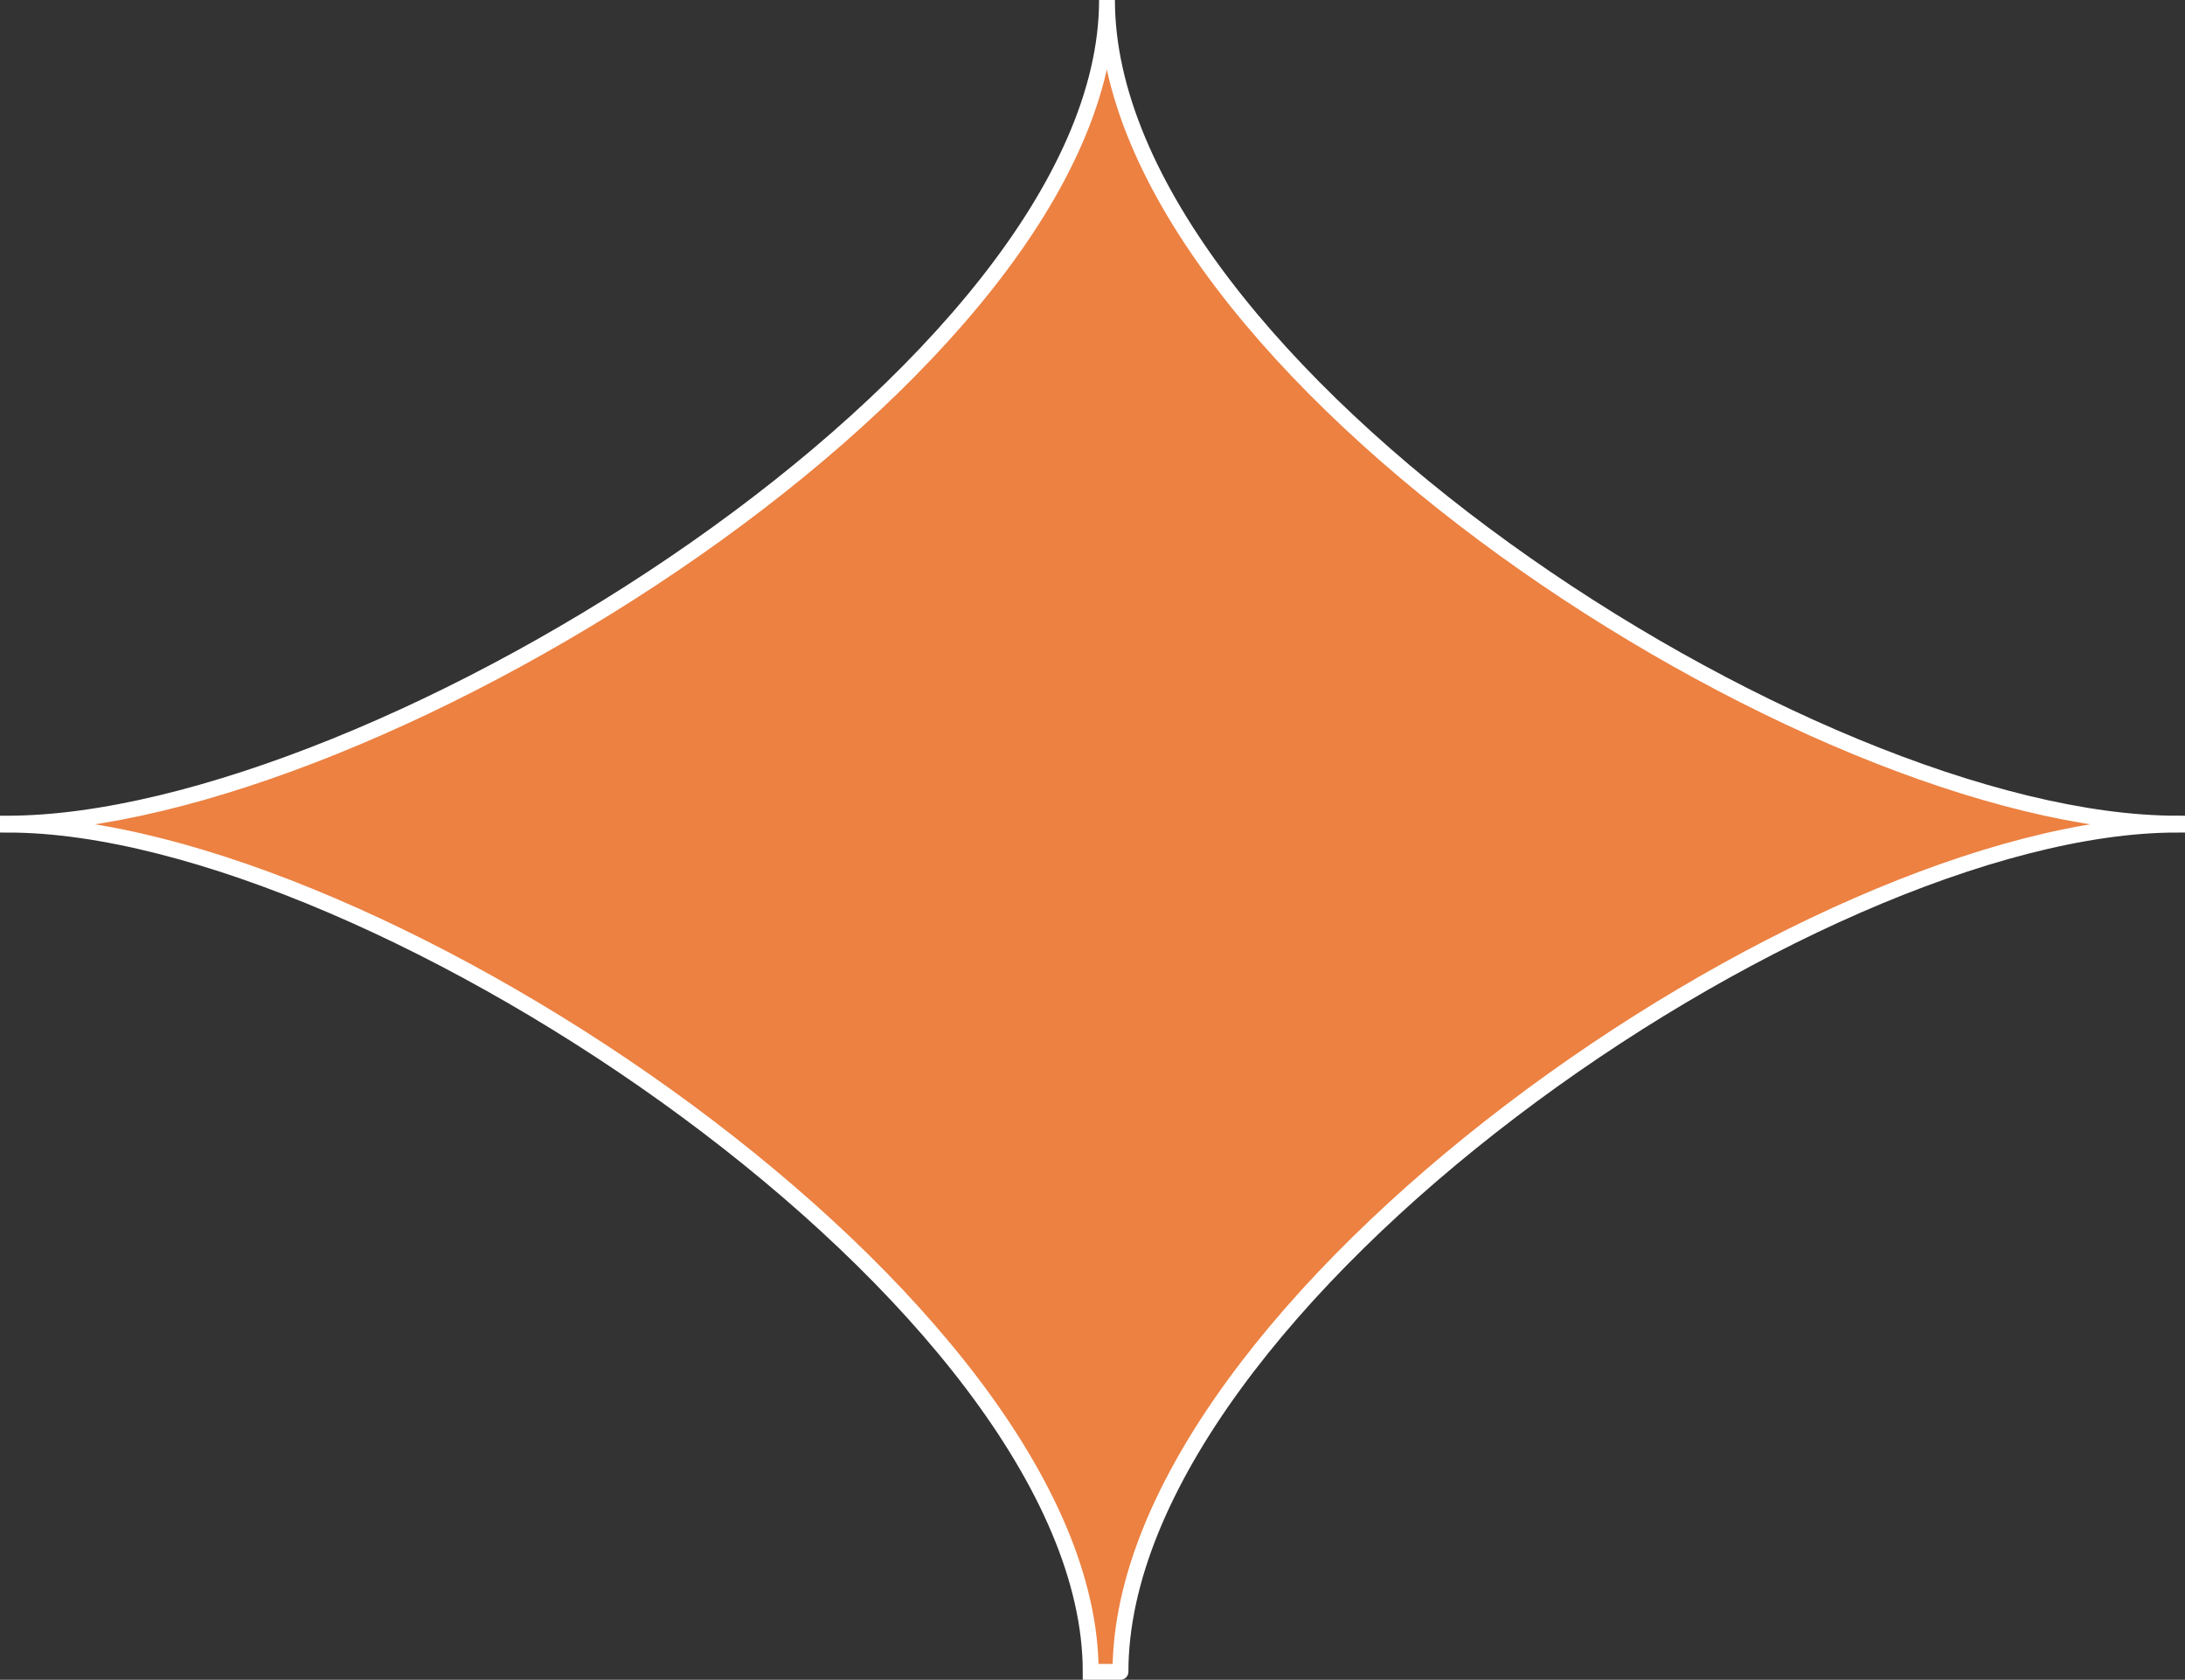
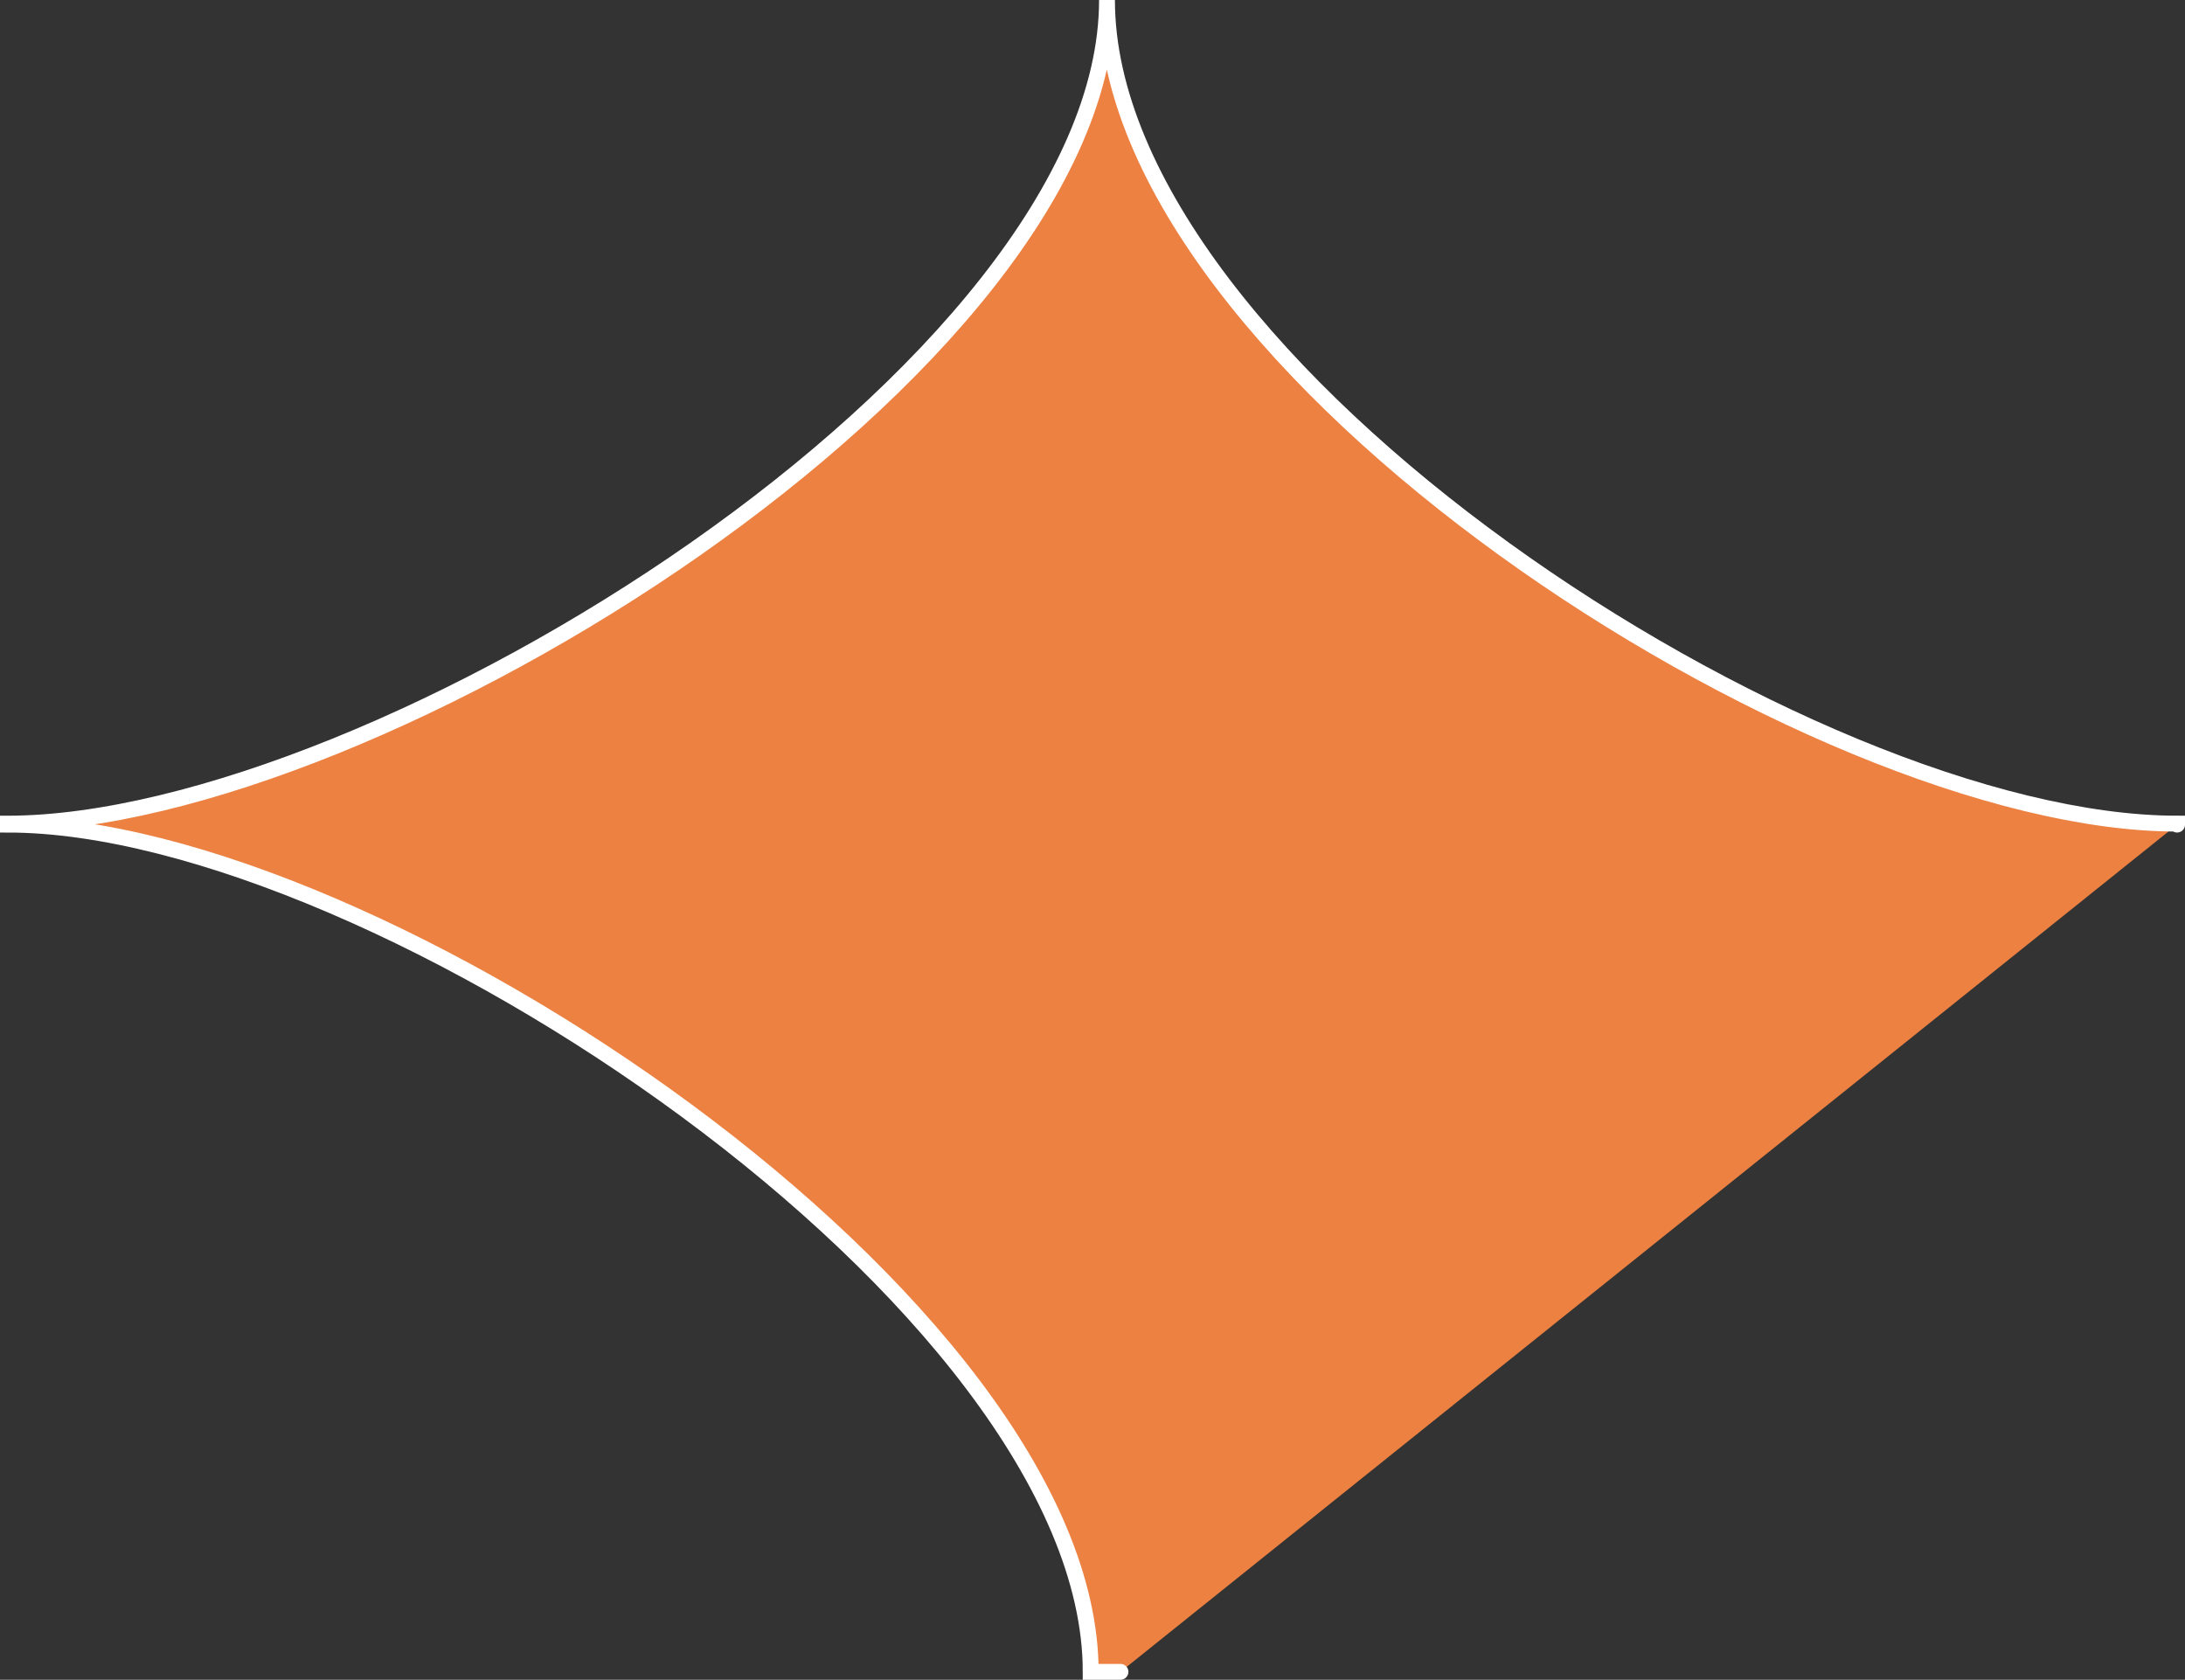
<svg xmlns="http://www.w3.org/2000/svg" width="689.451" height="529.973" viewBox="0 0 689.451 529.973">
  <rect x="0" y="0" width="689.451" height="529.973" fill="#333333" stroke="none" />
-   <path id="Path_589921" data-name="Path 589921" d="M191.055,477.473h-9.4c0-115.689-225.968-267.3-341.657-267.3v-.31h.044C-43.859,209.671,186.8,65.573,186.8-50h0c0,115.689,221.966,259.858,337.655,259.858v.31c-115.689,0-333.4,151.615-333.4,267.3" transform="translate(162.5 50)" fill="#ec8141" stroke="#fff" stroke-linecap="round" stroke-width="5" />
+   <path id="Path_589921" data-name="Path 589921" d="M191.055,477.473h-9.4c0-115.689-225.968-267.3-341.657-267.3v-.31h.044C-43.859,209.671,186.8,65.573,186.8-50h0c0,115.689,221.966,259.858,337.655,259.858v.31" transform="translate(162.5 50)" fill="#ec8141" stroke="#fff" stroke-linecap="round" stroke-width="5" />
</svg>